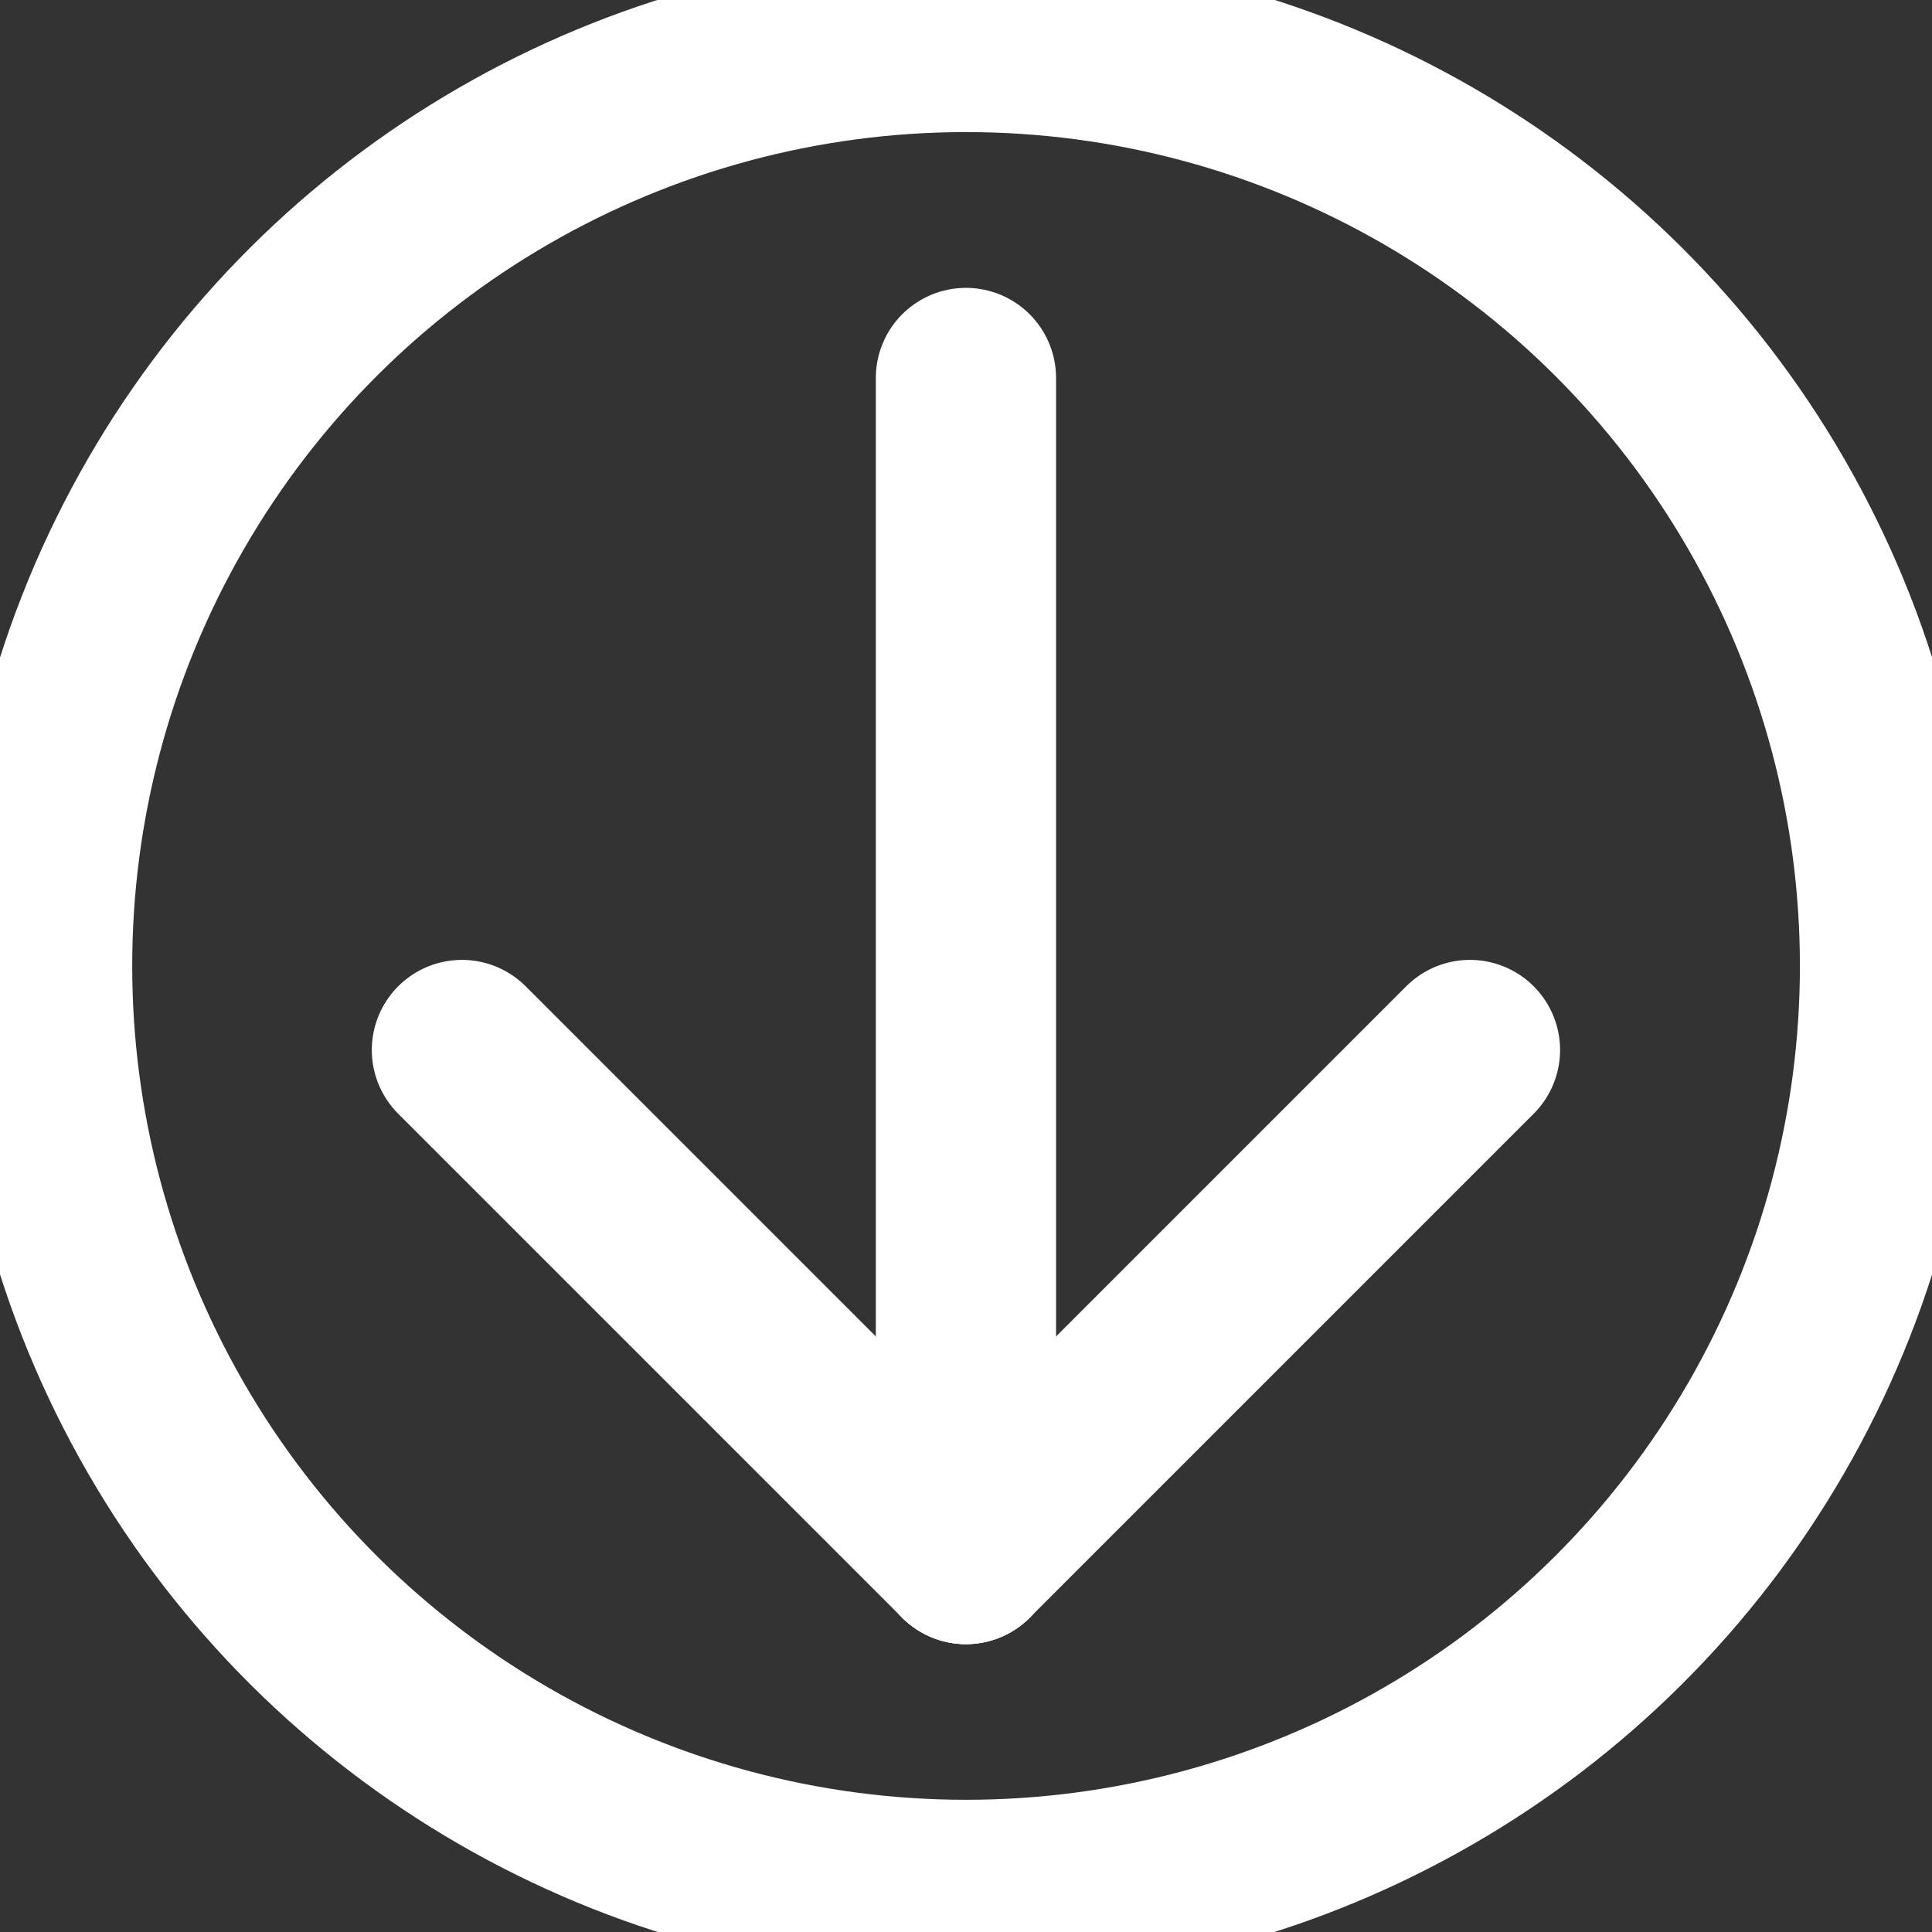
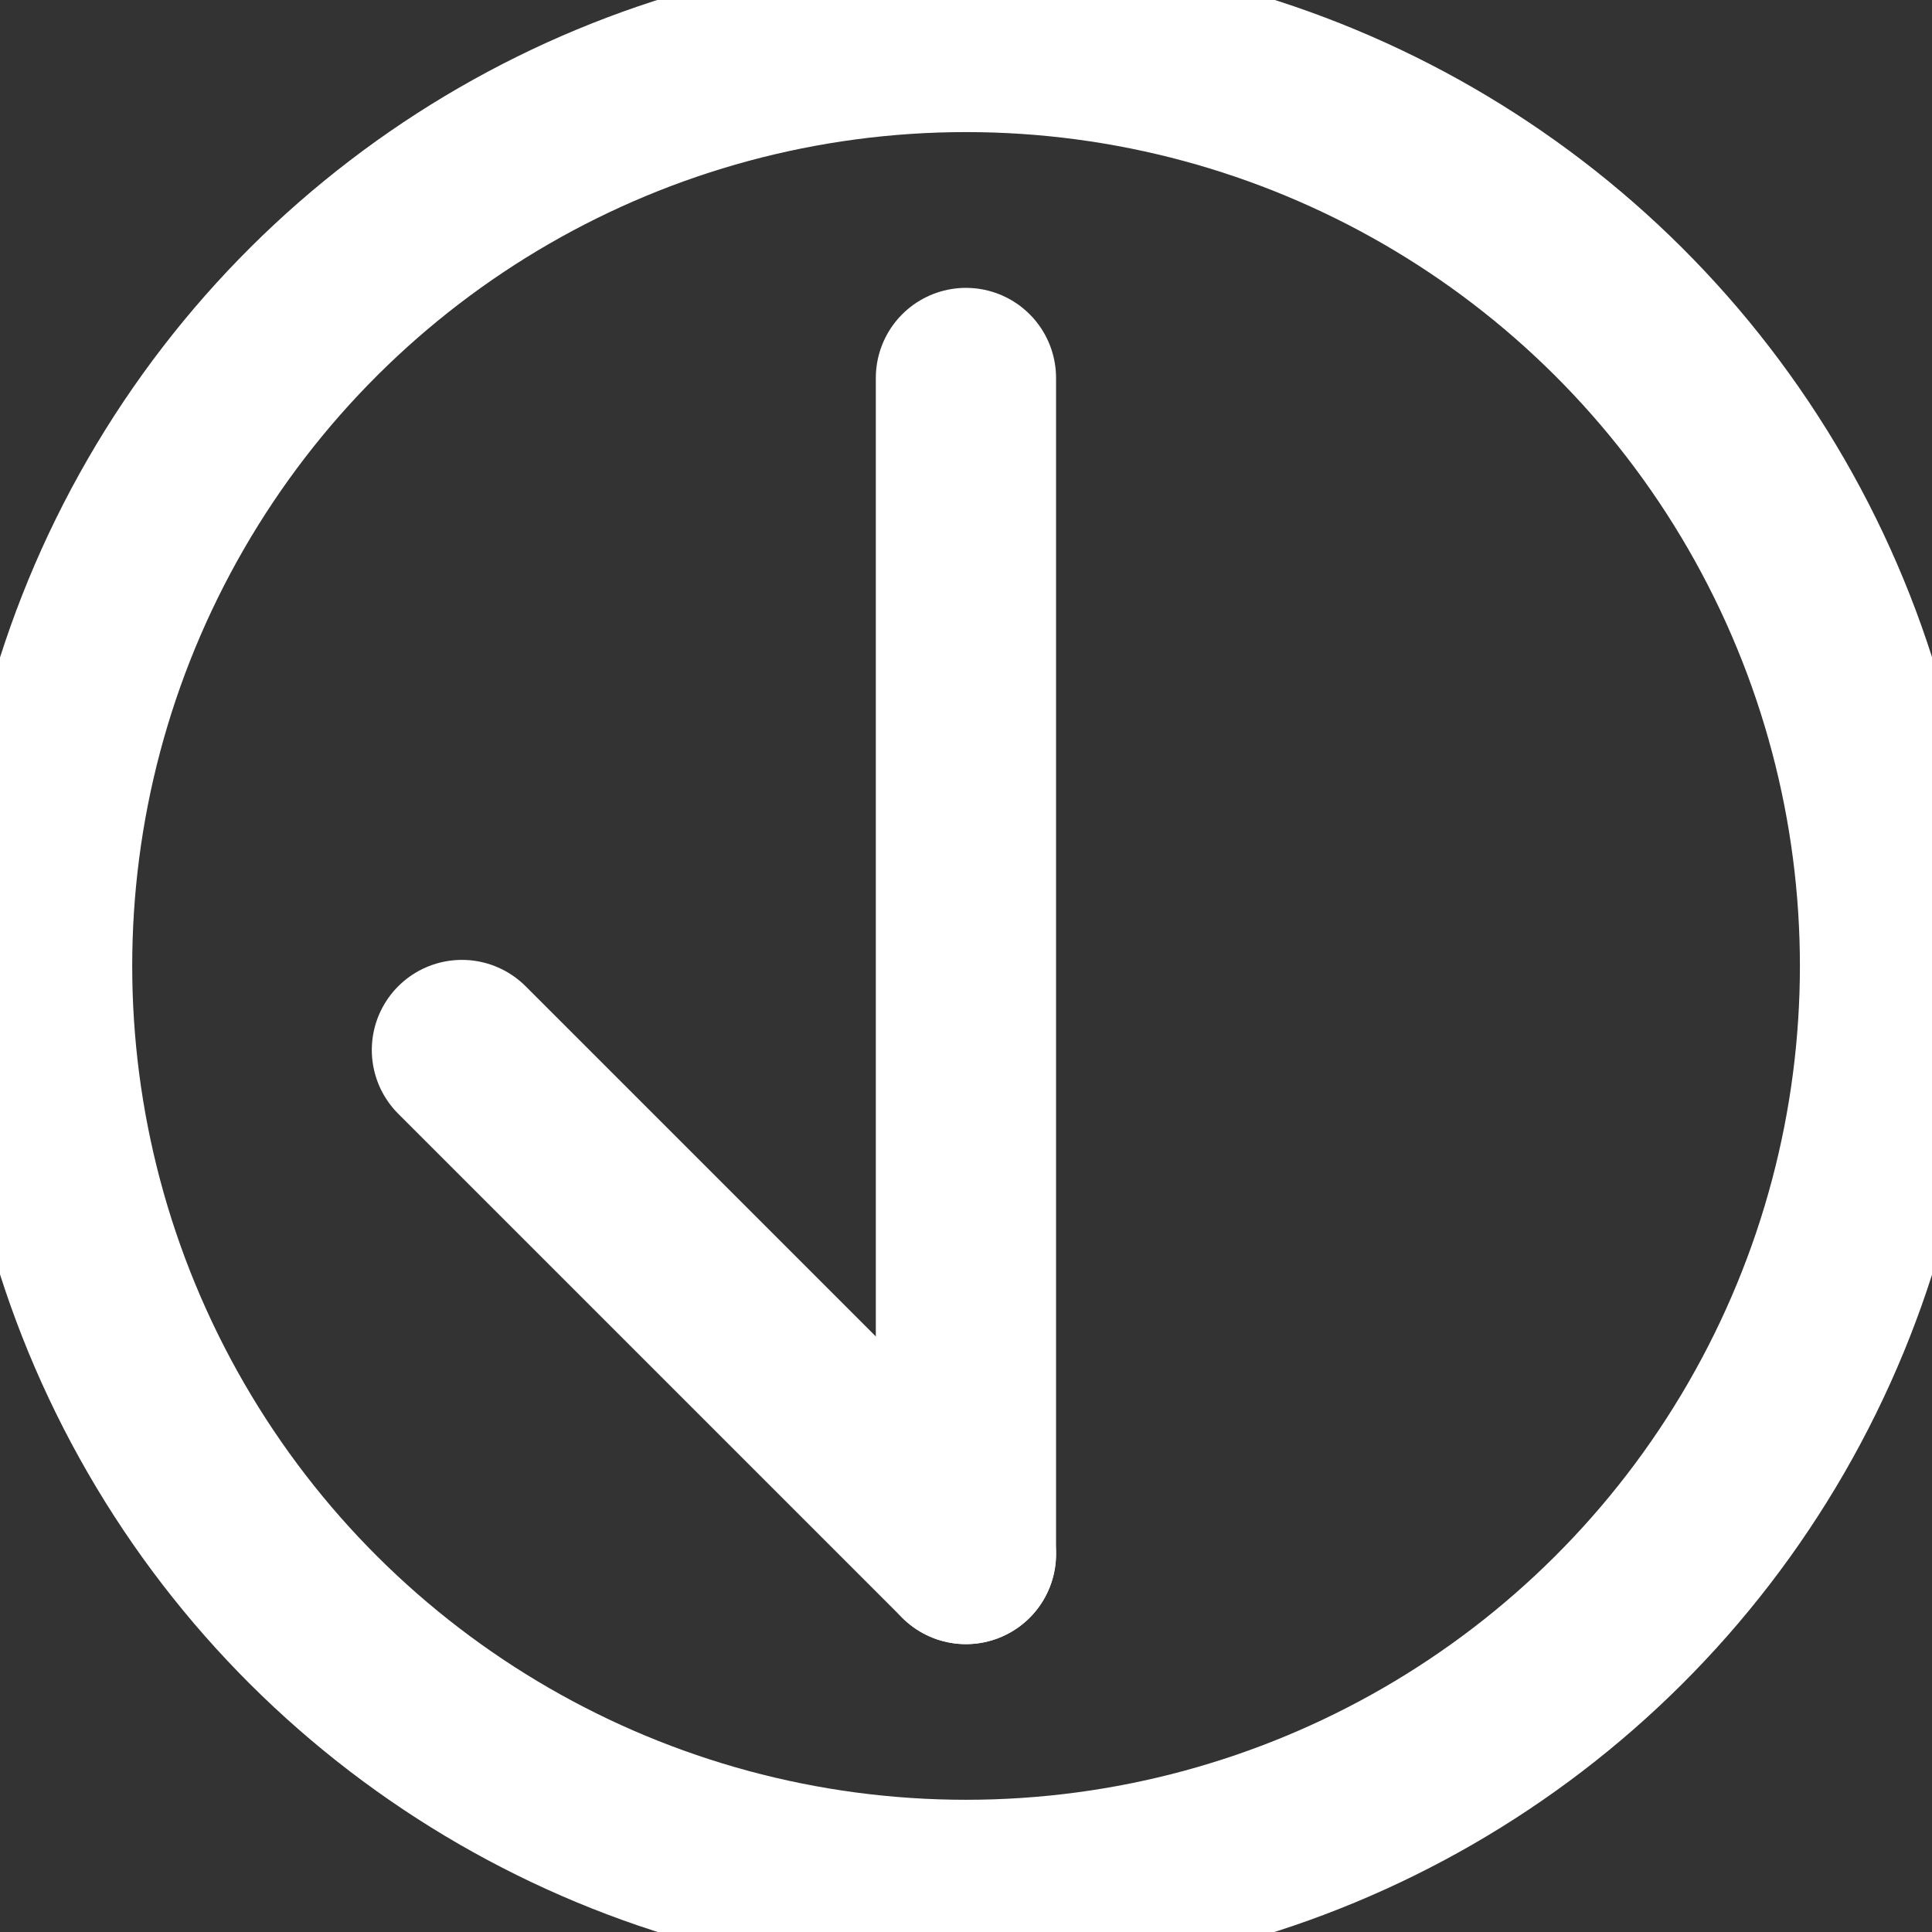
<svg xmlns="http://www.w3.org/2000/svg" width="15.007" height="15.007" viewBox="0 0 15.007 15.007">
  <rect x="0" y="0" width="15.007" height="15.007" fill="#333333" stroke="none" />
  <defs>
    <clipPath id="clip-path">
      <rect id="Rectangle_1012" data-name="Rectangle 1012" width="15.007" height="15.007" fill="none" stroke="#fff" stroke-width="1.4" />
    </clipPath>
  </defs>
  <g id="Group_6007" data-name="Group 6007" transform="translate(15.007) rotate(90)">
    <g id="Group_6006" data-name="Group 6006" clip-path="url(#clip-path)">
      <circle id="Ellipse_64" data-name="Ellipse 64" cx="7.177" cy="7.177" r="7.177" transform="translate(0.326 0.326)" fill="none" stroke="#fff" stroke-linecap="round" stroke-linejoin="round" stroke-width="1.4" />
      <line id="Line_127" data-name="Line 127" x2="9.135" transform="translate(2.936 7.504)" fill="none" stroke="#fff" stroke-linecap="round" stroke-linejoin="round" stroke-width="1.4" />
-       <line id="Line_128" data-name="Line 128" x2="3.915" y2="3.915" transform="translate(8.156 3.589)" fill="none" stroke="#fff" stroke-linecap="round" stroke-linejoin="round" stroke-width="1.4" />
      <line id="Line_129" data-name="Line 129" y1="3.915" x2="3.915" transform="translate(8.156 7.504)" fill="none" stroke="#fff" stroke-linecap="round" stroke-linejoin="round" stroke-width="1.4" />
    </g>
  </g>
</svg>